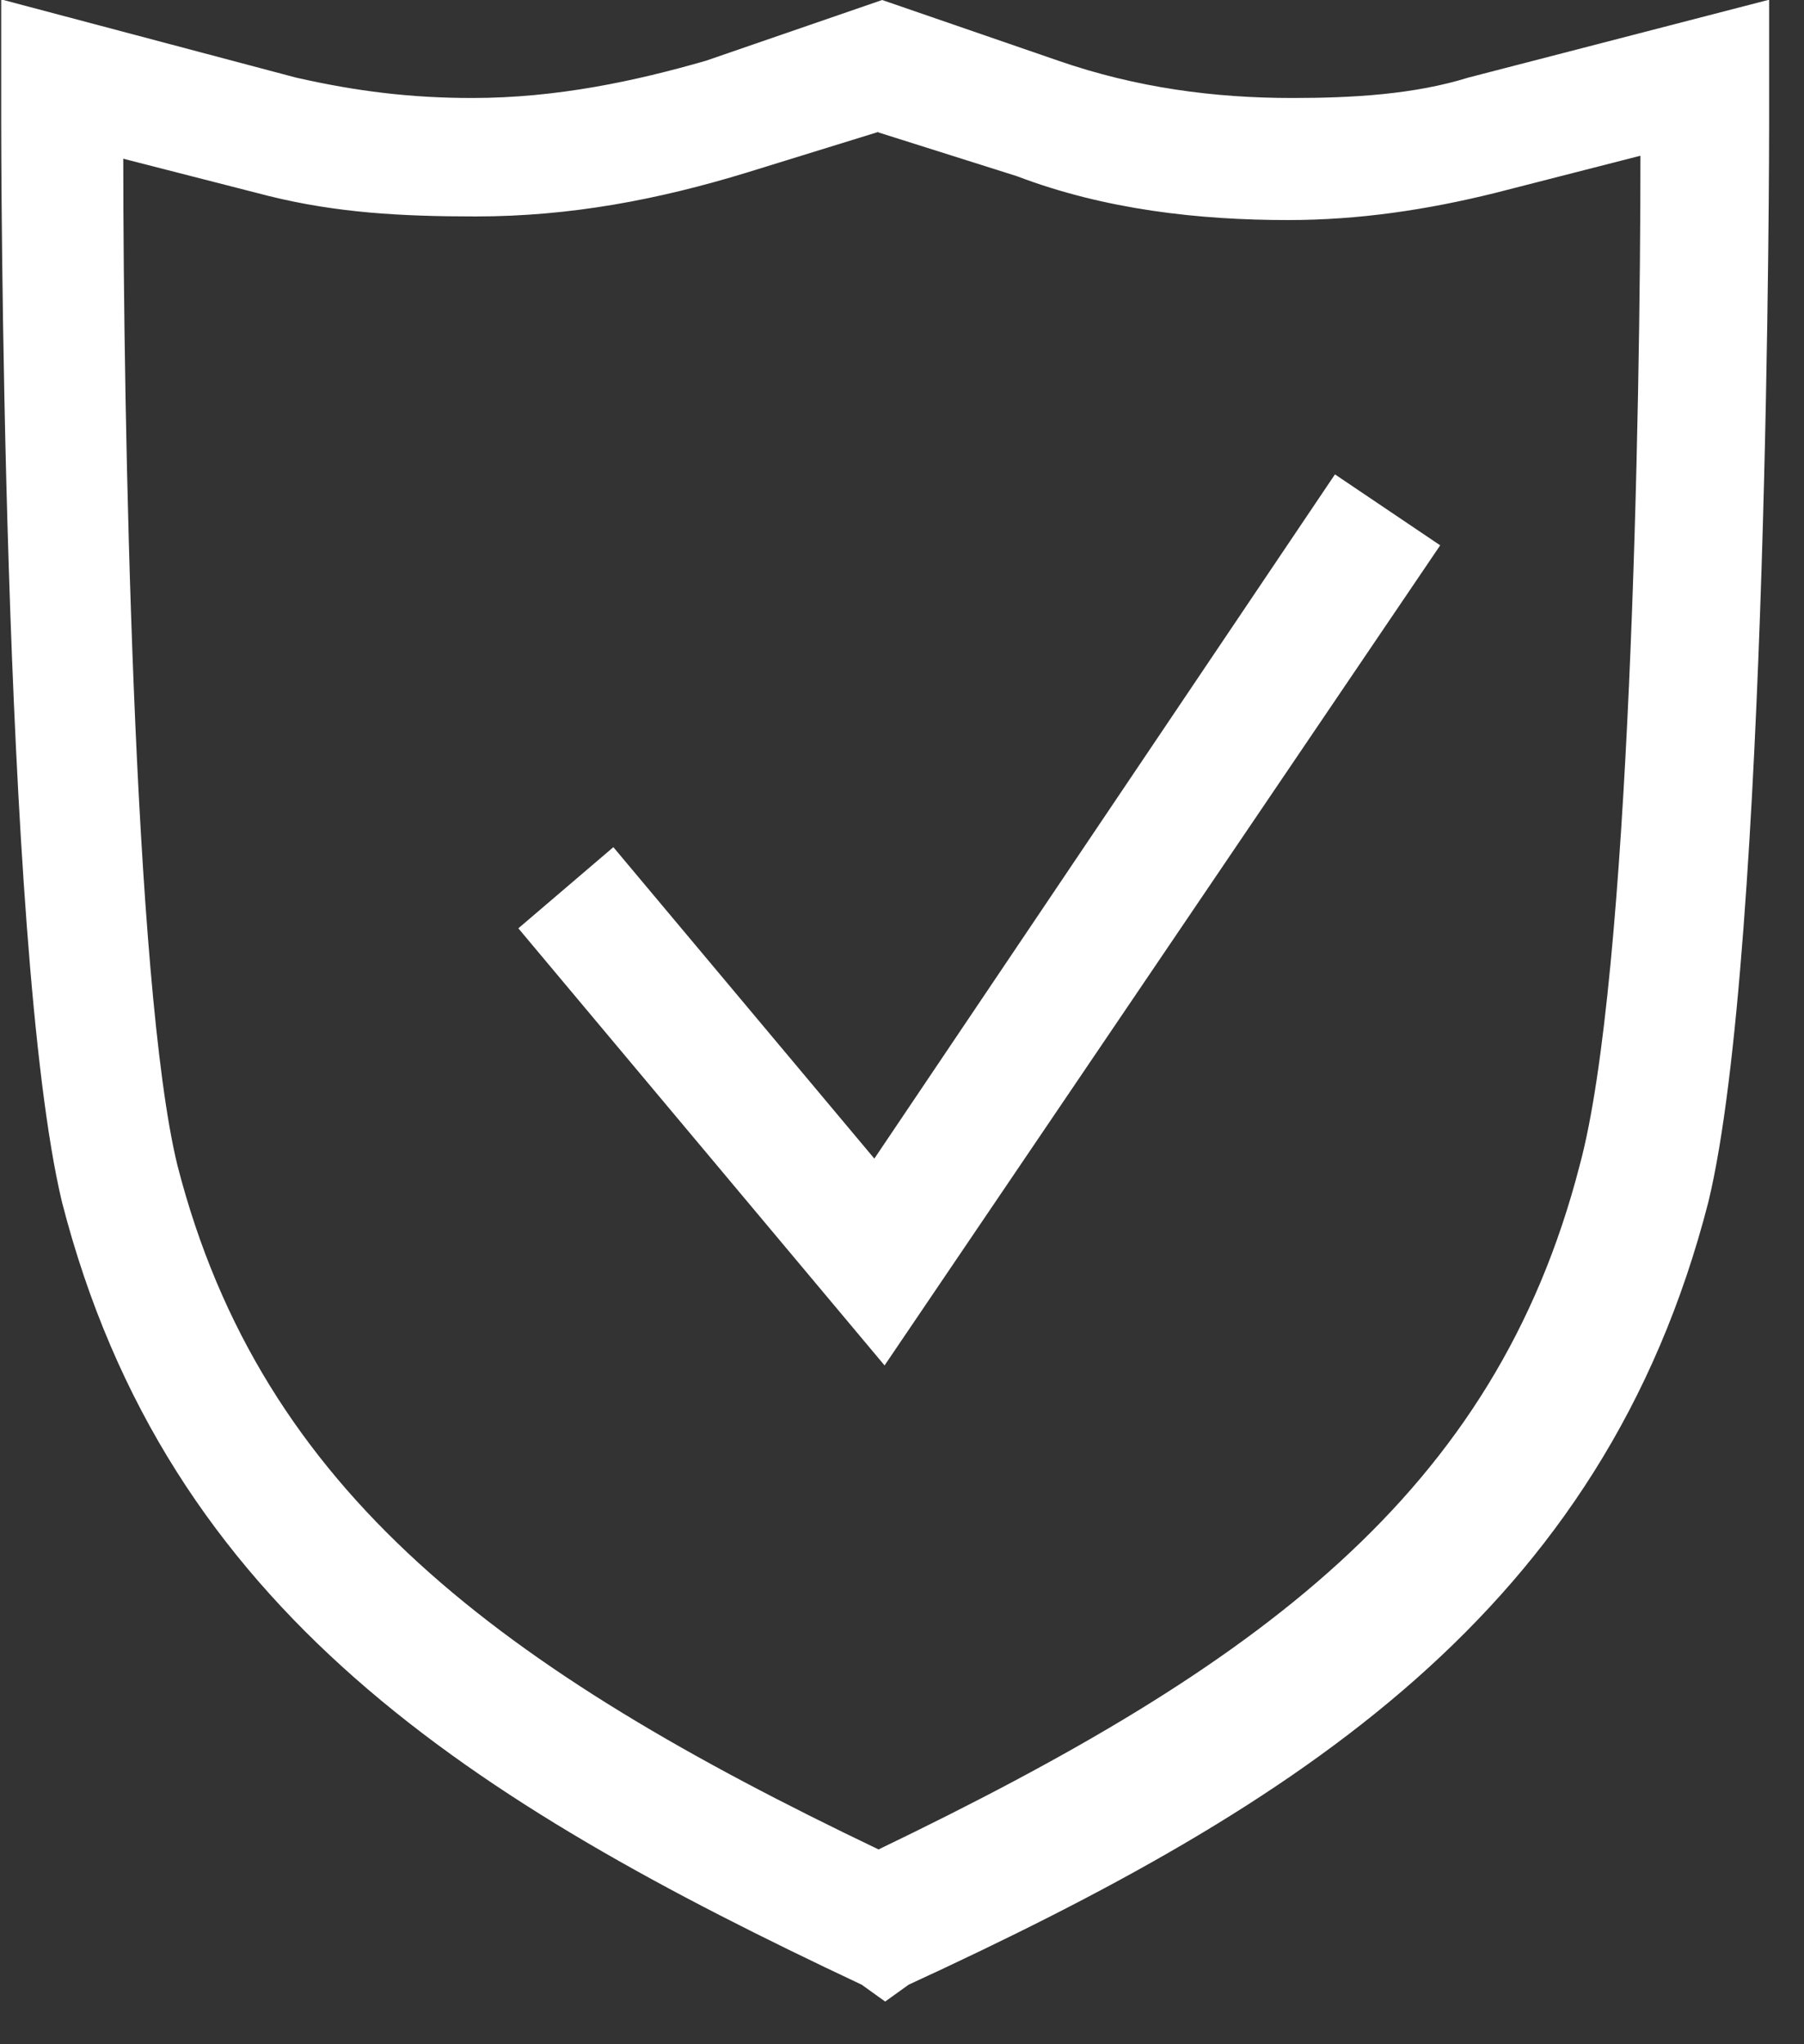
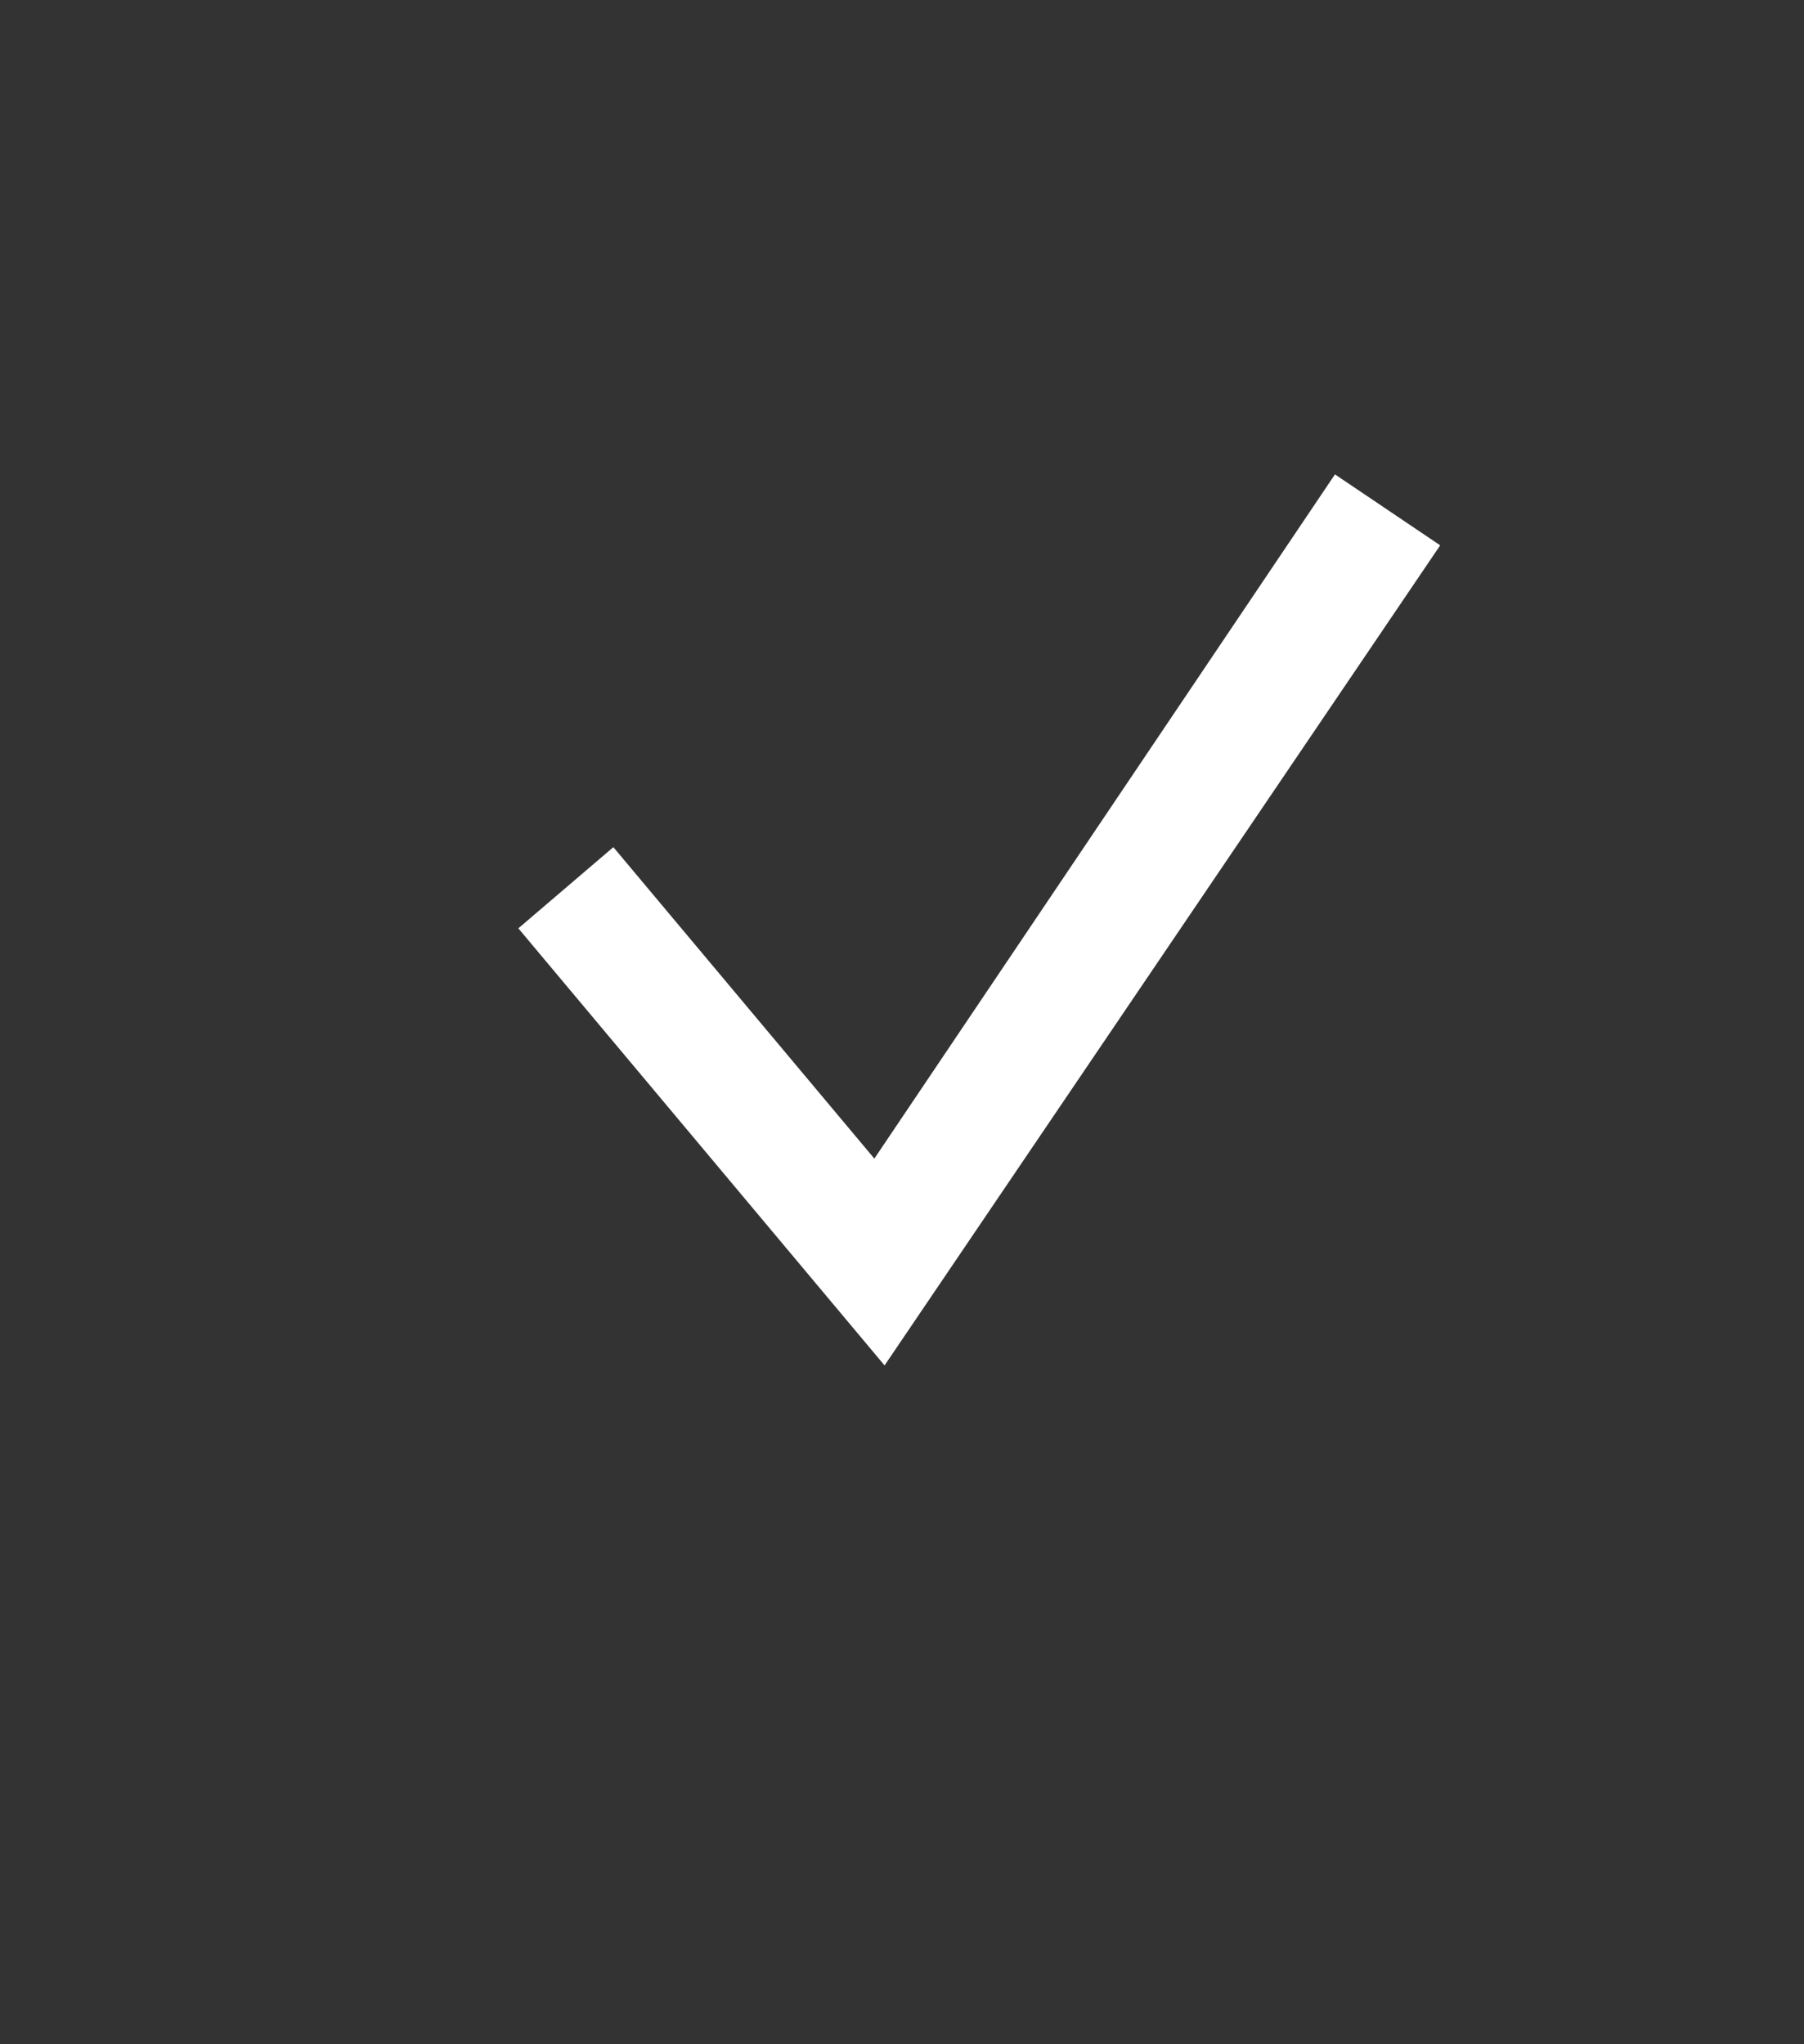
<svg xmlns="http://www.w3.org/2000/svg" width="30" height="34" viewBox="0 0 30 34" fill="none">
  <rect x="0" y="0" width="30" height="34" fill="#333333" stroke="none" />
-   <path d="M14.6 2.2L16.91 2.93C18.38 3.49 19.95 3.66 21.42 3.66C22.6 3.66 23.73 3.49 24.86 3.21L27.28 2.59C27.28 6.76 27.11 16.28 26.27 19.38C24.86 24.85 20.92 27.72 14.61 30.76C8.36 27.77 4.35 24.84 2.95 19.38C2.22 16.39 2.05 6.87 2.05 2.64L4.47 3.26C5.6 3.54 6.67 3.6 7.91 3.6C9.49 3.6 10.95 3.32 12.42 2.87L14.62 2.19M29.44 -0.01L24.42 1.29C23.52 1.57 22.5 1.63 21.49 1.63C20.19 1.63 18.9 1.46 17.6 1.01L14.67 -9.76585e-06L11.74 1.01C10.56 1.35 9.26 1.63 7.85 1.63C6.84 1.63 5.93 1.52 4.92 1.29L0.02 -0.01V2.07C0.02 2.07 0.02 15.76 1.03 19.99C2.78 26.81 7.85 29.96 14.33 33.01L14.72 33.29L15.11 33.01C21.59 30.02 26.66 26.81 28.41 19.99C29.42 15.82 29.42 2.07 29.42 2.07V-9.76585e-06L29.44 -0.01Z" fill="white" />
  <path d="M14.71 22.71L8.62 15.44L10.2 14.09L14.54 19.27L22.2 7.89L23.95 9.07L14.71 22.71Z" fill="white" />
</svg>